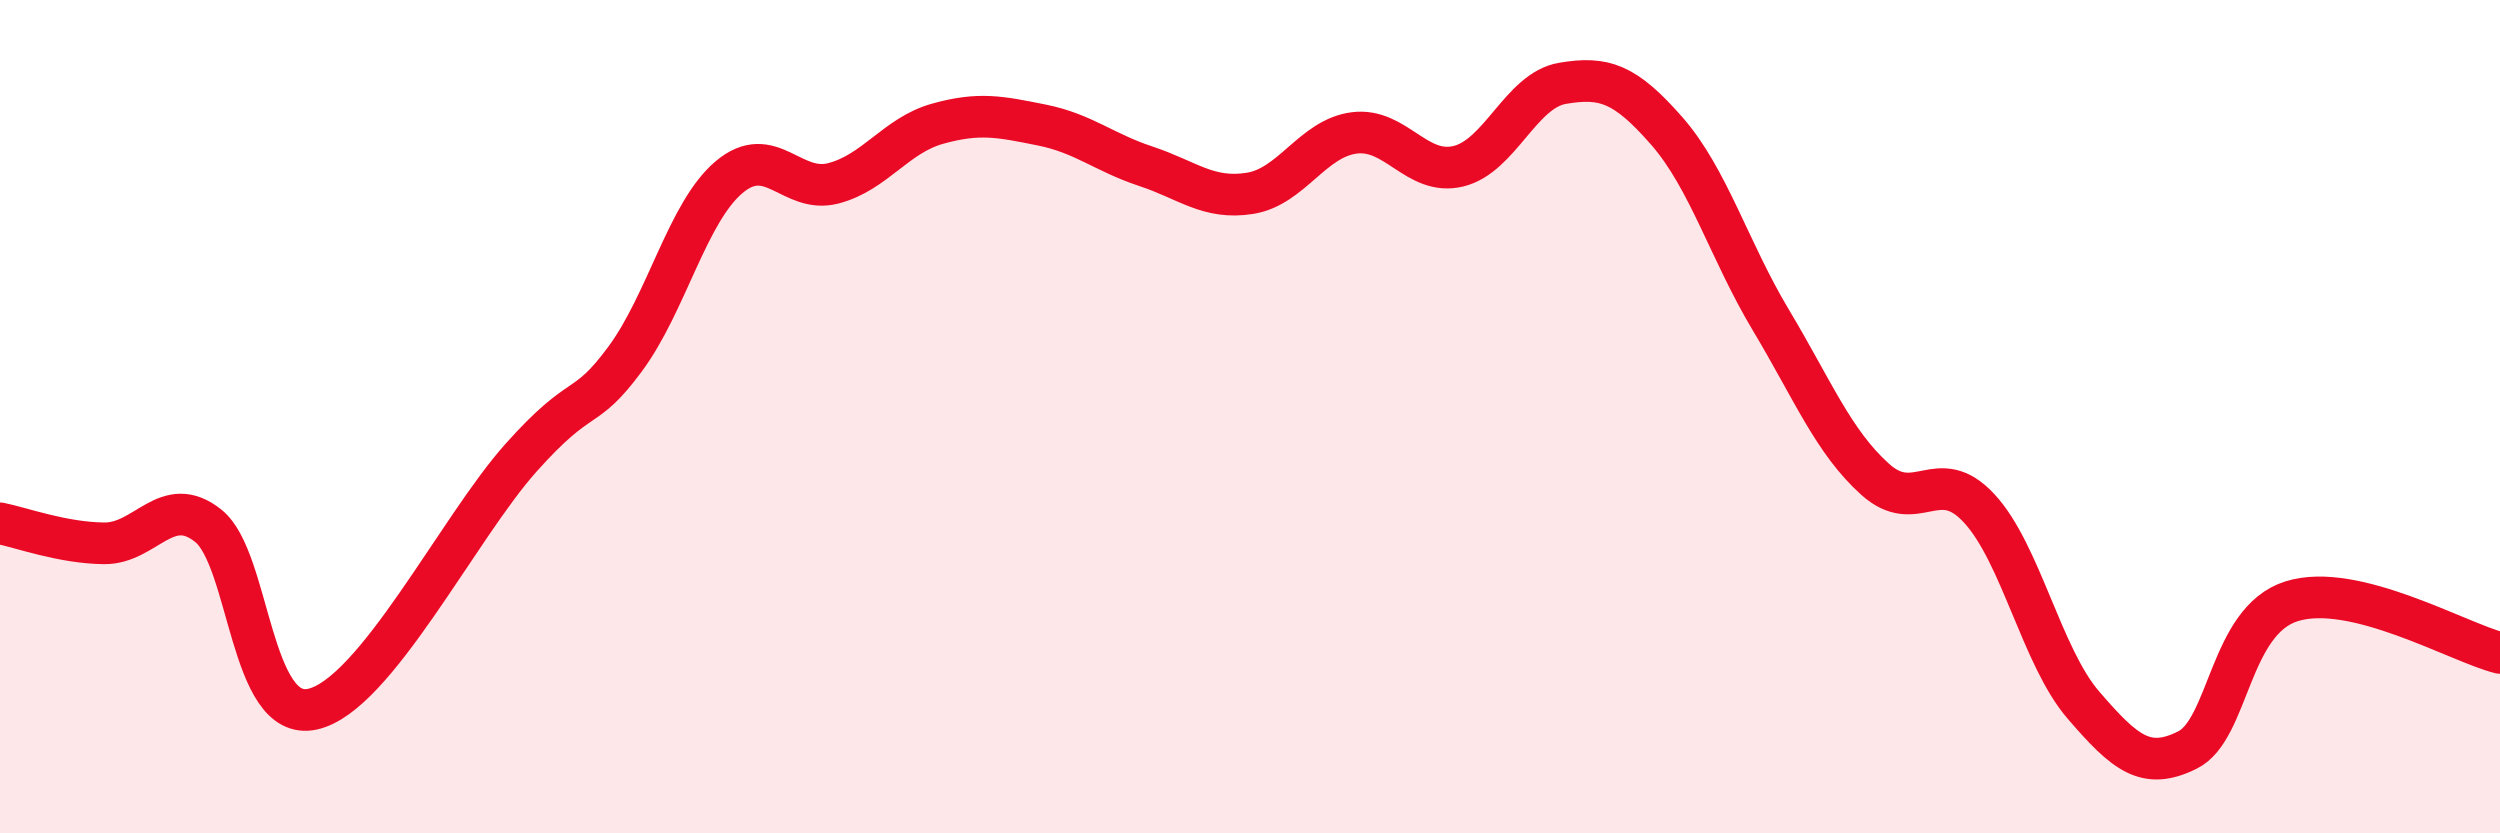
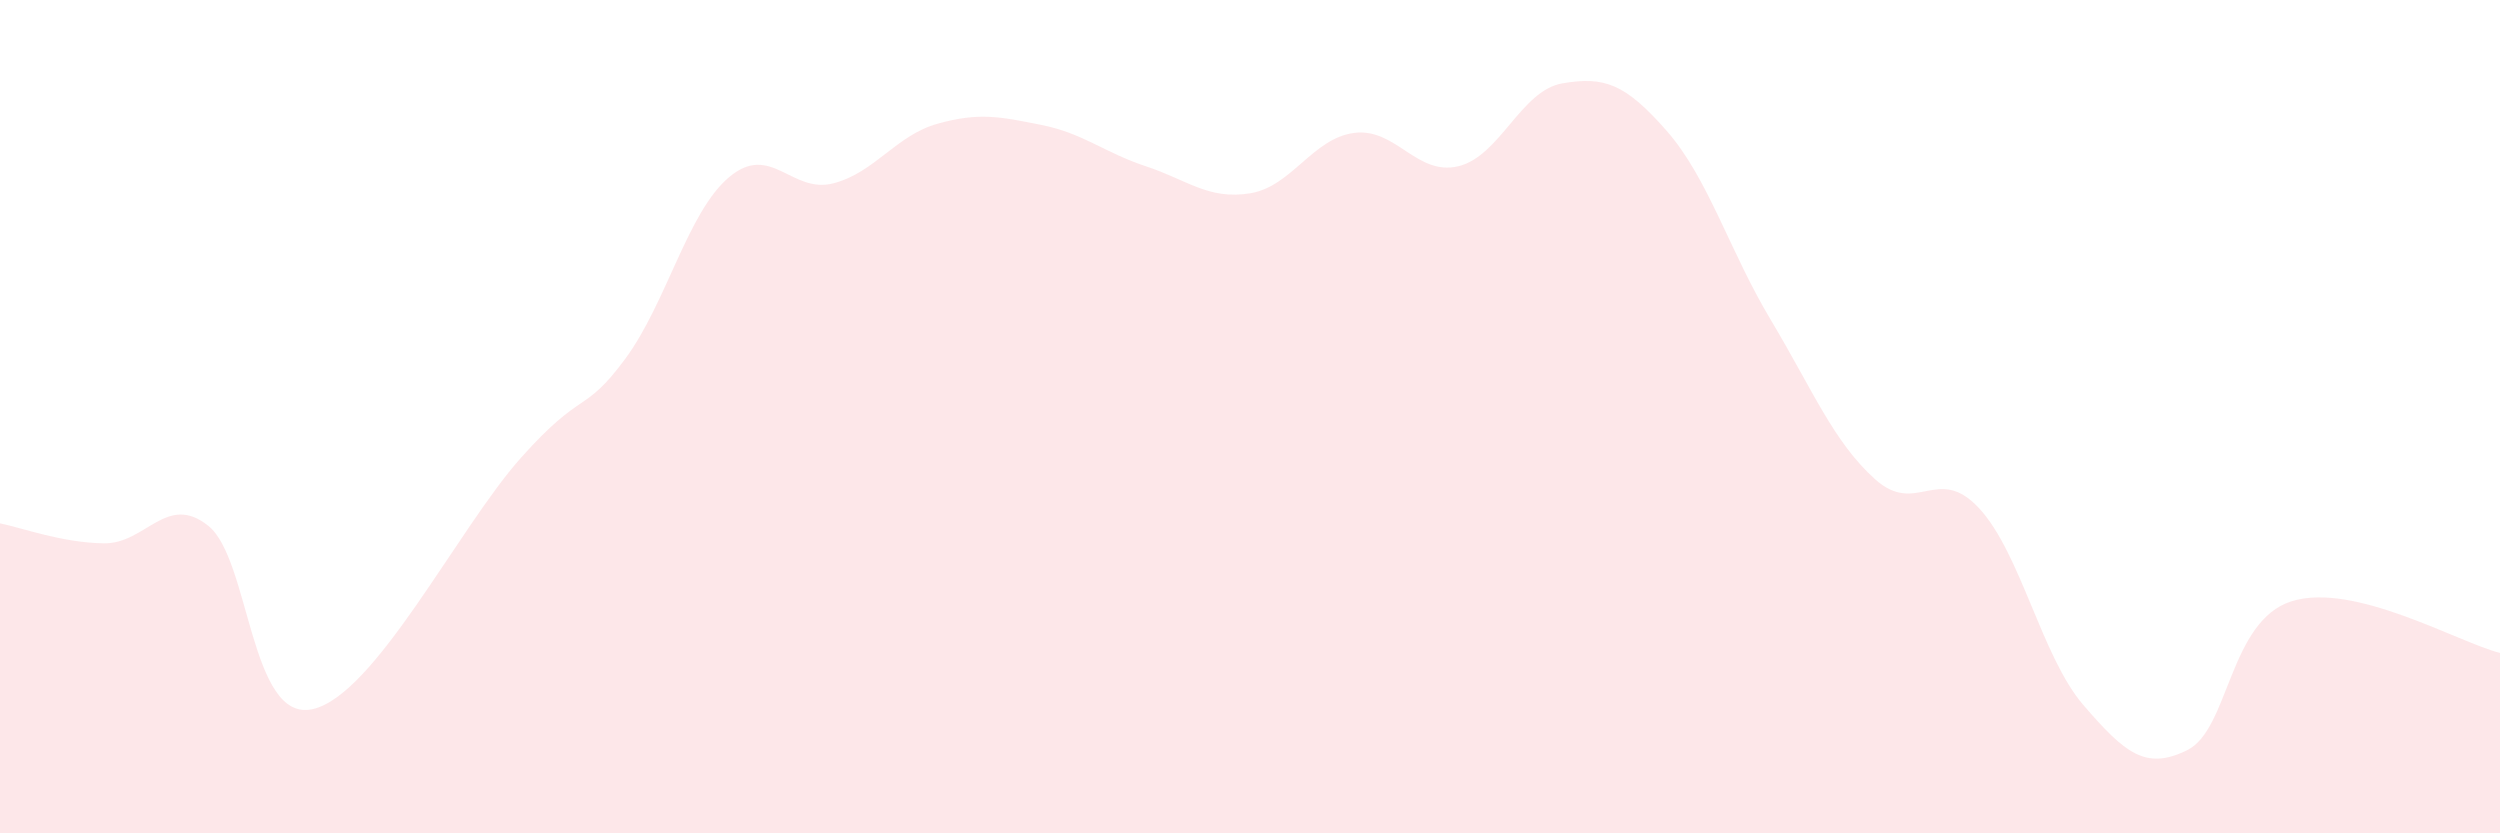
<svg xmlns="http://www.w3.org/2000/svg" width="60" height="20" viewBox="0 0 60 20">
  <path d="M 0,12.56 C 0.5,12.66 1.5,13.03 2.5,13.04 C 3.5,13.05 4,11.82 5,12.62 C 6,13.42 6,17.35 7.5,17.02 C 9,16.69 11,12.67 12.5,10.99 C 14,9.31 14,9.97 15,8.62 C 16,7.27 16.5,5.09 17.5,4.25 C 18.5,3.41 19,4.66 20,4.4 C 21,4.14 21.5,3.25 22.5,2.97 C 23.5,2.69 24,2.8 25,3 C 26,3.2 26.5,3.66 27.5,3.99 C 28.5,4.32 29,4.8 30,4.64 C 31,4.48 31.5,3.32 32.5,3.19 C 33.5,3.06 34,4.23 35,3.99 C 36,3.75 36.5,2.17 37.5,2 C 38.5,1.83 39,2 40,3.14 C 41,4.28 41.5,6.01 42.5,7.68 C 43.5,9.35 44,10.6 45,11.5 C 46,12.4 46.5,11.12 47.5,12.2 C 48.5,13.28 49,15.76 50,16.92 C 51,18.08 51.5,18.5 52.5,18 C 53.5,17.5 53.5,14.9 55,14.43 C 56.5,13.96 59,15.42 60,15.67L60 20L0 20Z" fill="#EB0A25" opacity="0.1" stroke-linecap="round" stroke-linejoin="round" />
-   <path d="M 0,12.56 C 0.5,12.66 1.5,13.03 2.5,13.04 C 3.5,13.05 4,11.82 5,12.62 C 6,13.42 6,17.35 7.5,17.02 C 9,16.69 11,12.67 12.5,10.99 C 14,9.31 14,9.97 15,8.62 C 16,7.27 16.5,5.09 17.5,4.25 C 18.5,3.41 19,4.66 20,4.4 C 21,4.14 21.5,3.25 22.5,2.97 C 23.5,2.69 24,2.8 25,3 C 26,3.2 26.5,3.66 27.5,3.99 C 28.5,4.32 29,4.8 30,4.64 C 31,4.48 31.5,3.32 32.5,3.19 C 33.5,3.06 34,4.23 35,3.99 C 36,3.75 36.5,2.17 37.5,2 C 38.5,1.83 39,2 40,3.14 C 41,4.28 41.5,6.01 42.5,7.68 C 43.5,9.35 44,10.6 45,11.5 C 46,12.4 46.5,11.12 47.5,12.2 C 48.5,13.28 49,15.76 50,16.92 C 51,18.08 51.5,18.5 52.5,18 C 53.5,17.5 53.5,14.9 55,14.43 C 56.5,13.96 59,15.42 60,15.67" stroke="#EB0A25" stroke-width="1" fill="none" stroke-linecap="round" stroke-linejoin="round" />
</svg>